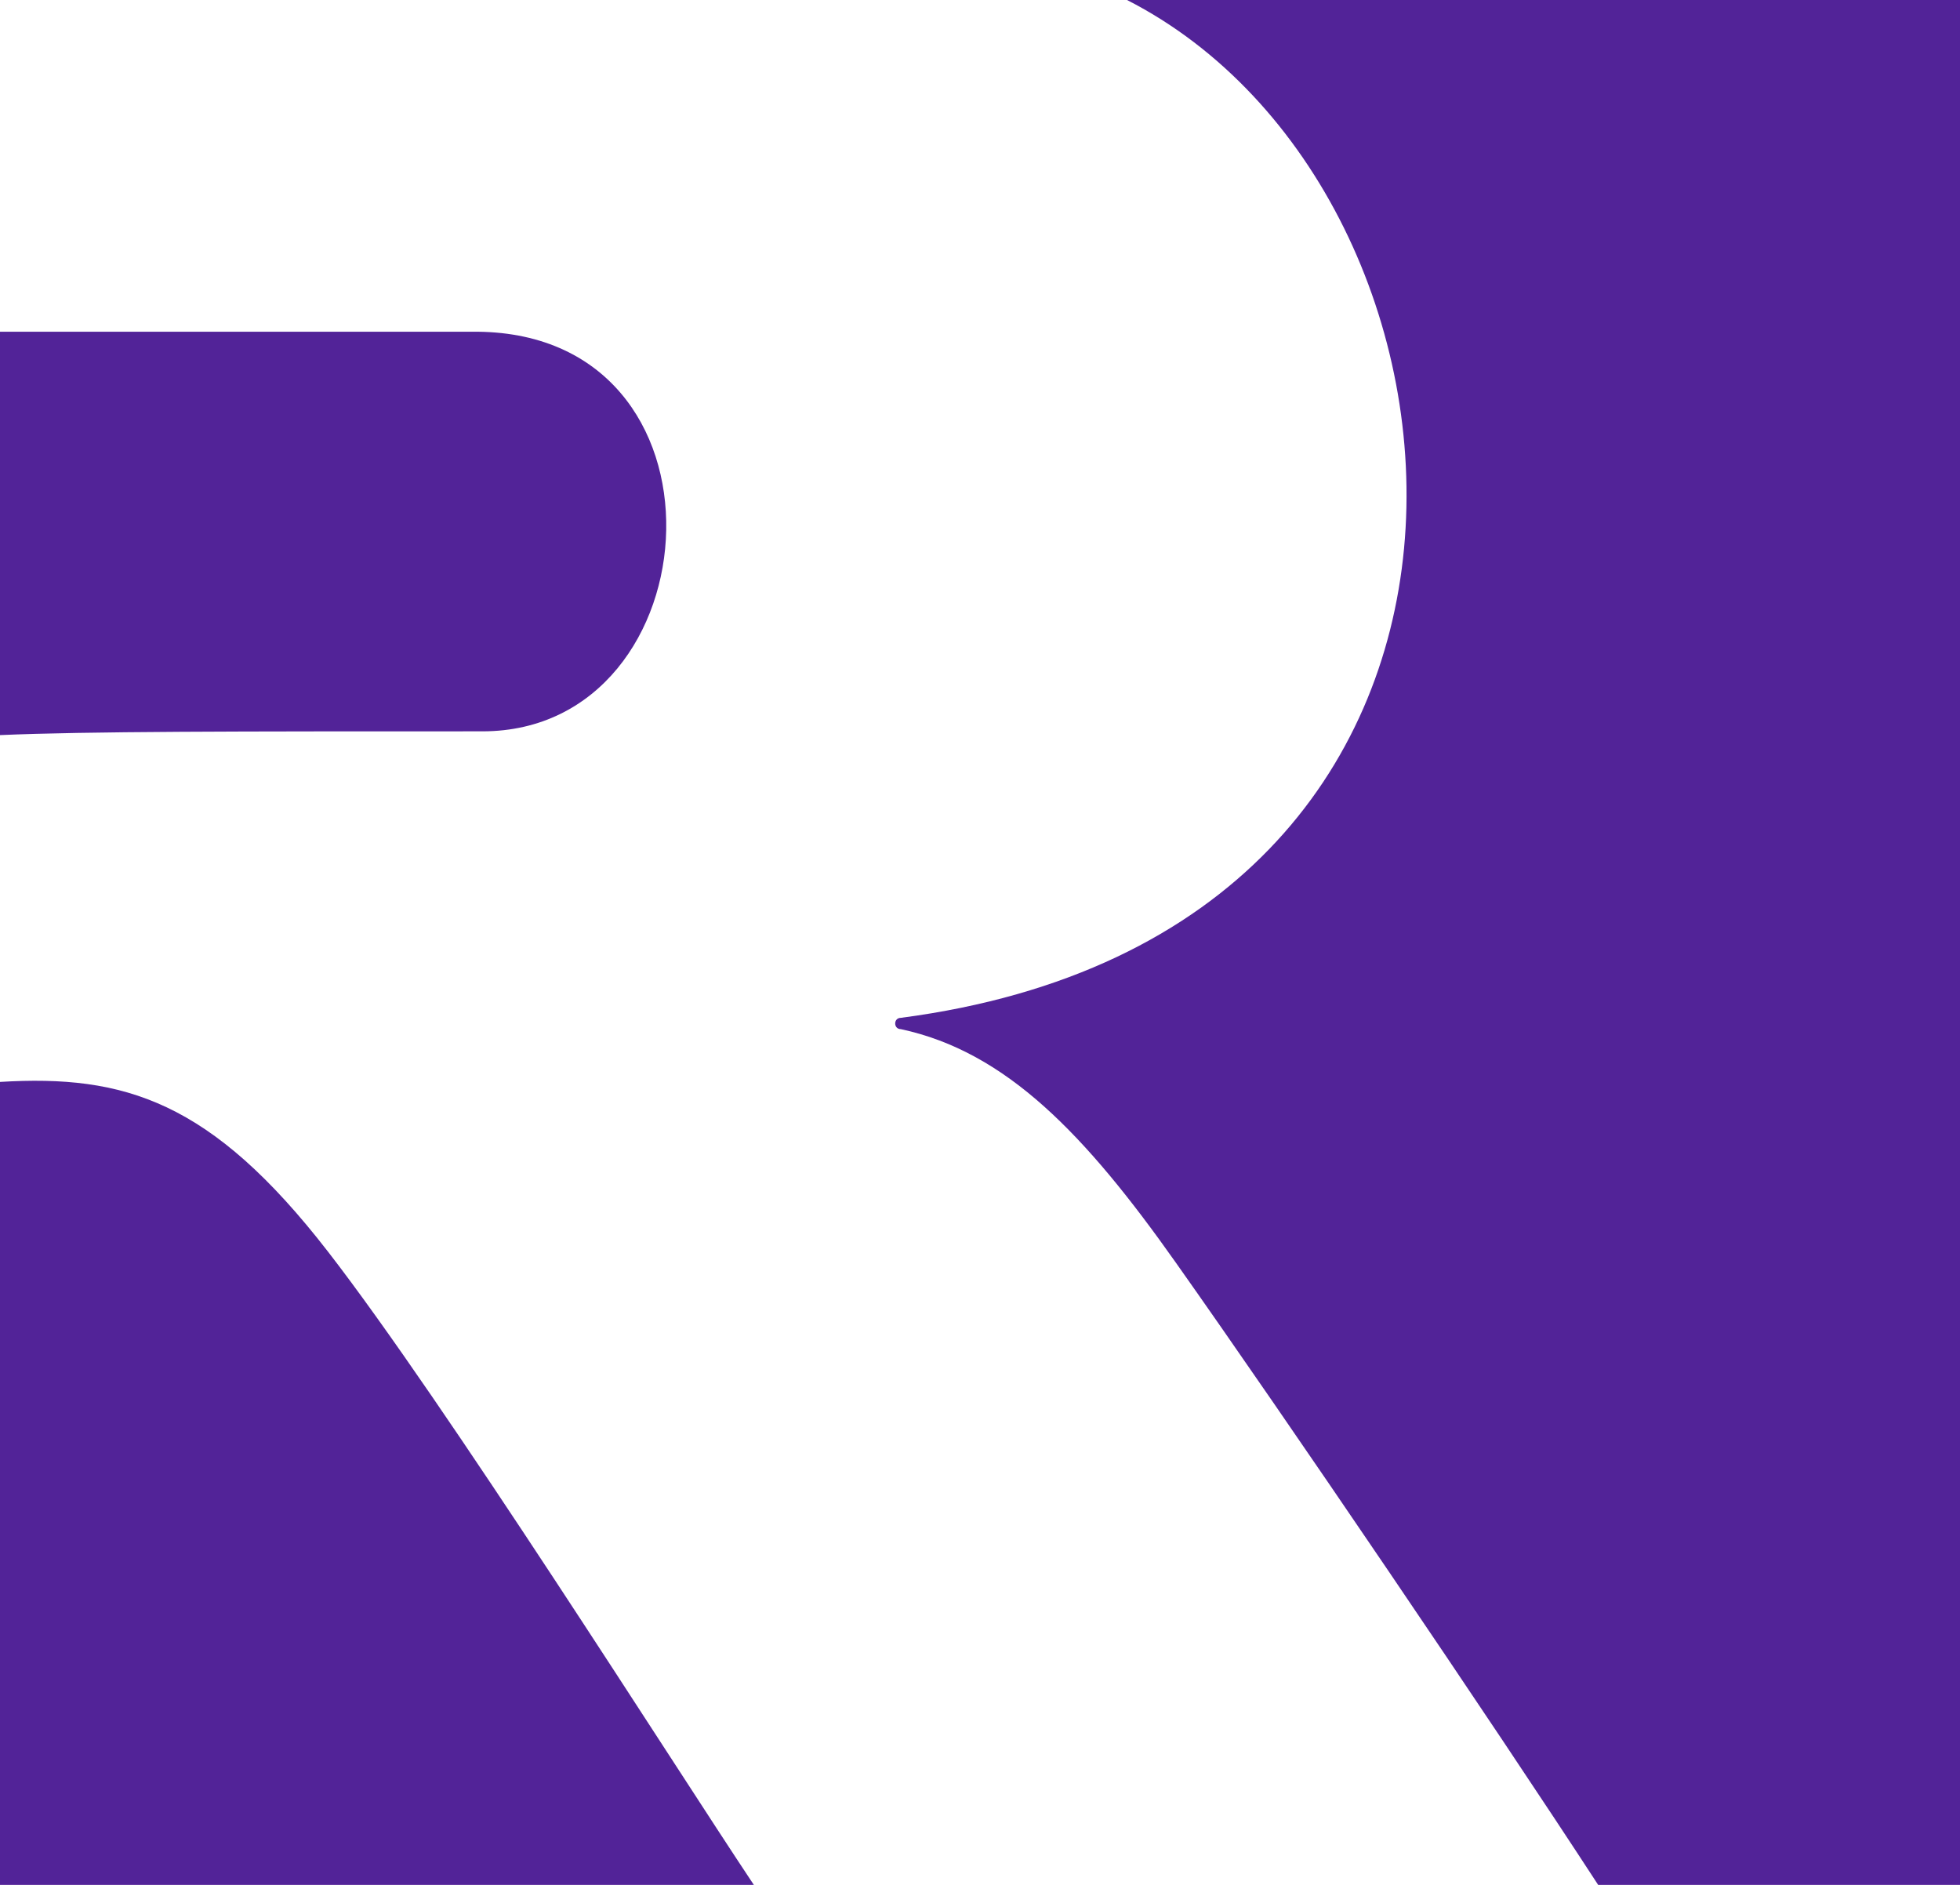
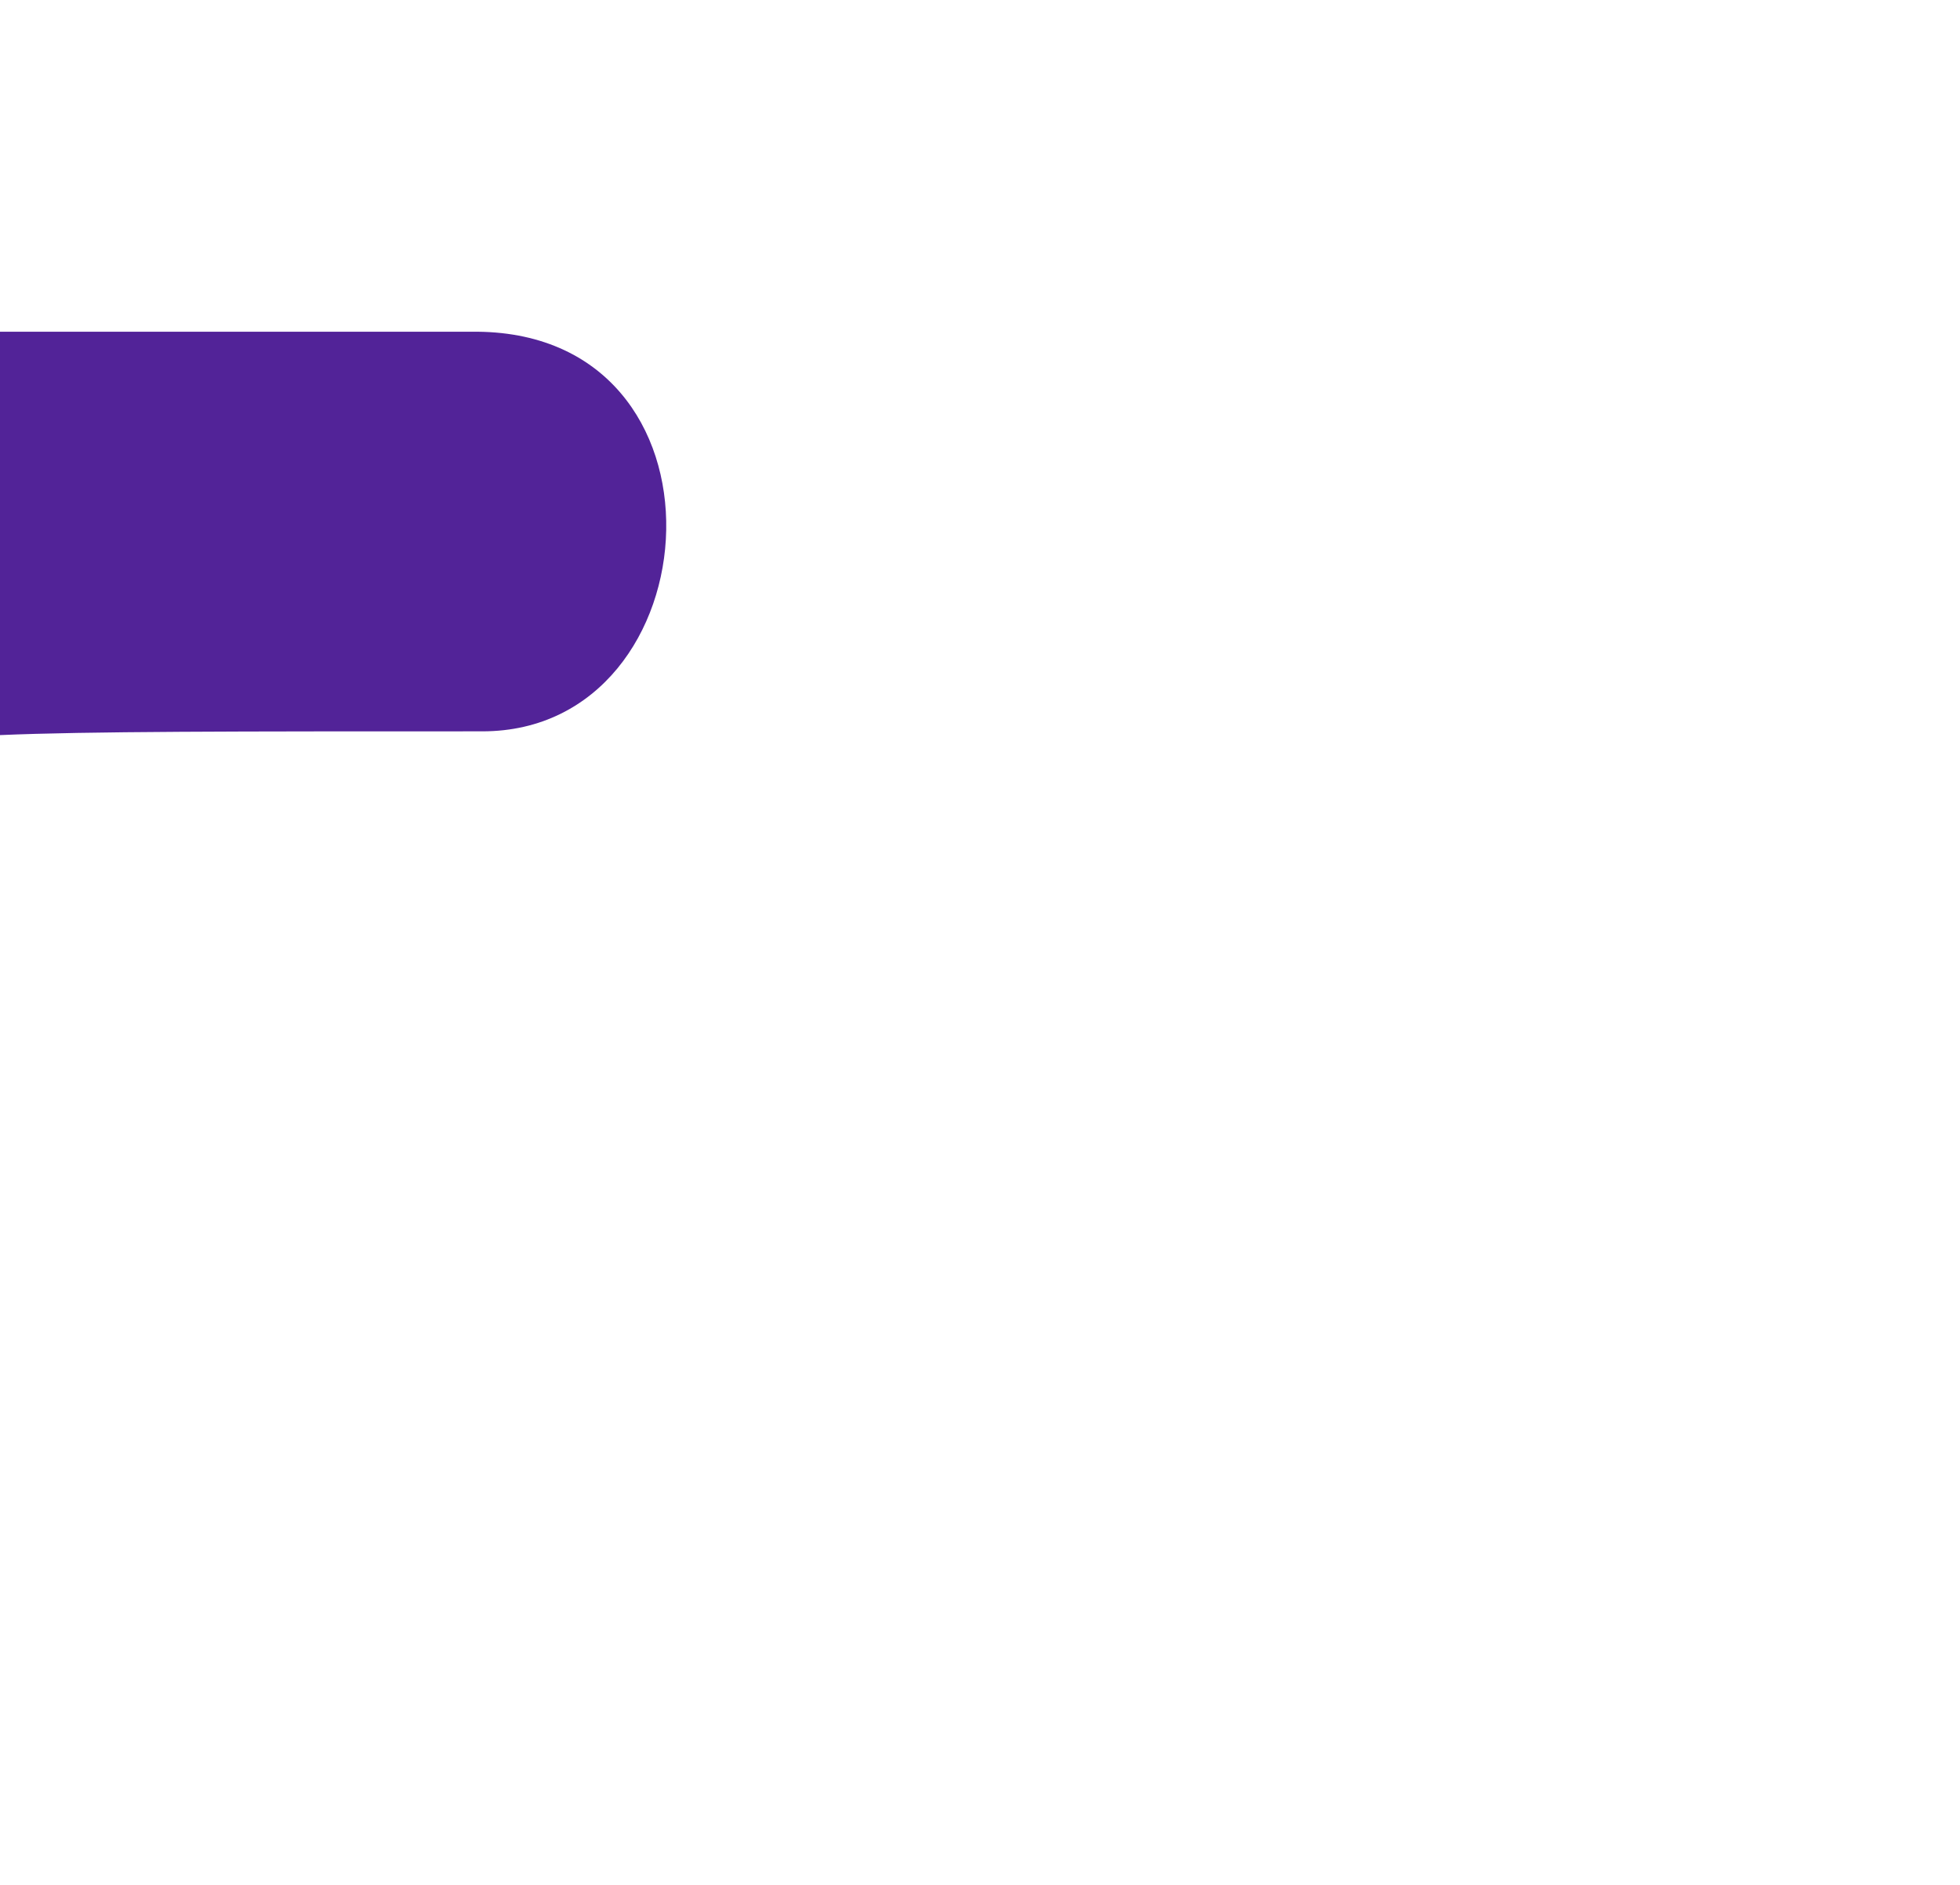
<svg xmlns="http://www.w3.org/2000/svg" version="1.1" id="Ebene_1" x="0px" y="0px" viewBox="0 0 52 50" style="enable-background:new 0 0 52 50;" xml:space="preserve">
  <style type="text/css">
	.st0{fill:#522398;}
</style>
-   <path class="st0" d="M23.9,27c-0.2,0-0.2,0.3,0,0.3c2.8,0.6,4.9,2.8,7.3,6.2c2.9,4.1,8.4,12.2,11.2,16.5H52V0H29.9  C39.9,5.1,41.5,24.7,23.9,27z" />
  <path class="st0" d="M12.8,19.4c6.2,0,6.9-10.7-0.3-10.6c-3.9,0-9.4,0-12.5,0v10.7C2.3,19.4,6.2,19.4,12.8,19.4z" />
-   <path class="st0" d="M0,28.7V50h20c-2.2-3.3-8.2-12.8-11.3-16.8C5.6,29.2,3.3,28.5,0,28.7z" />
</svg>